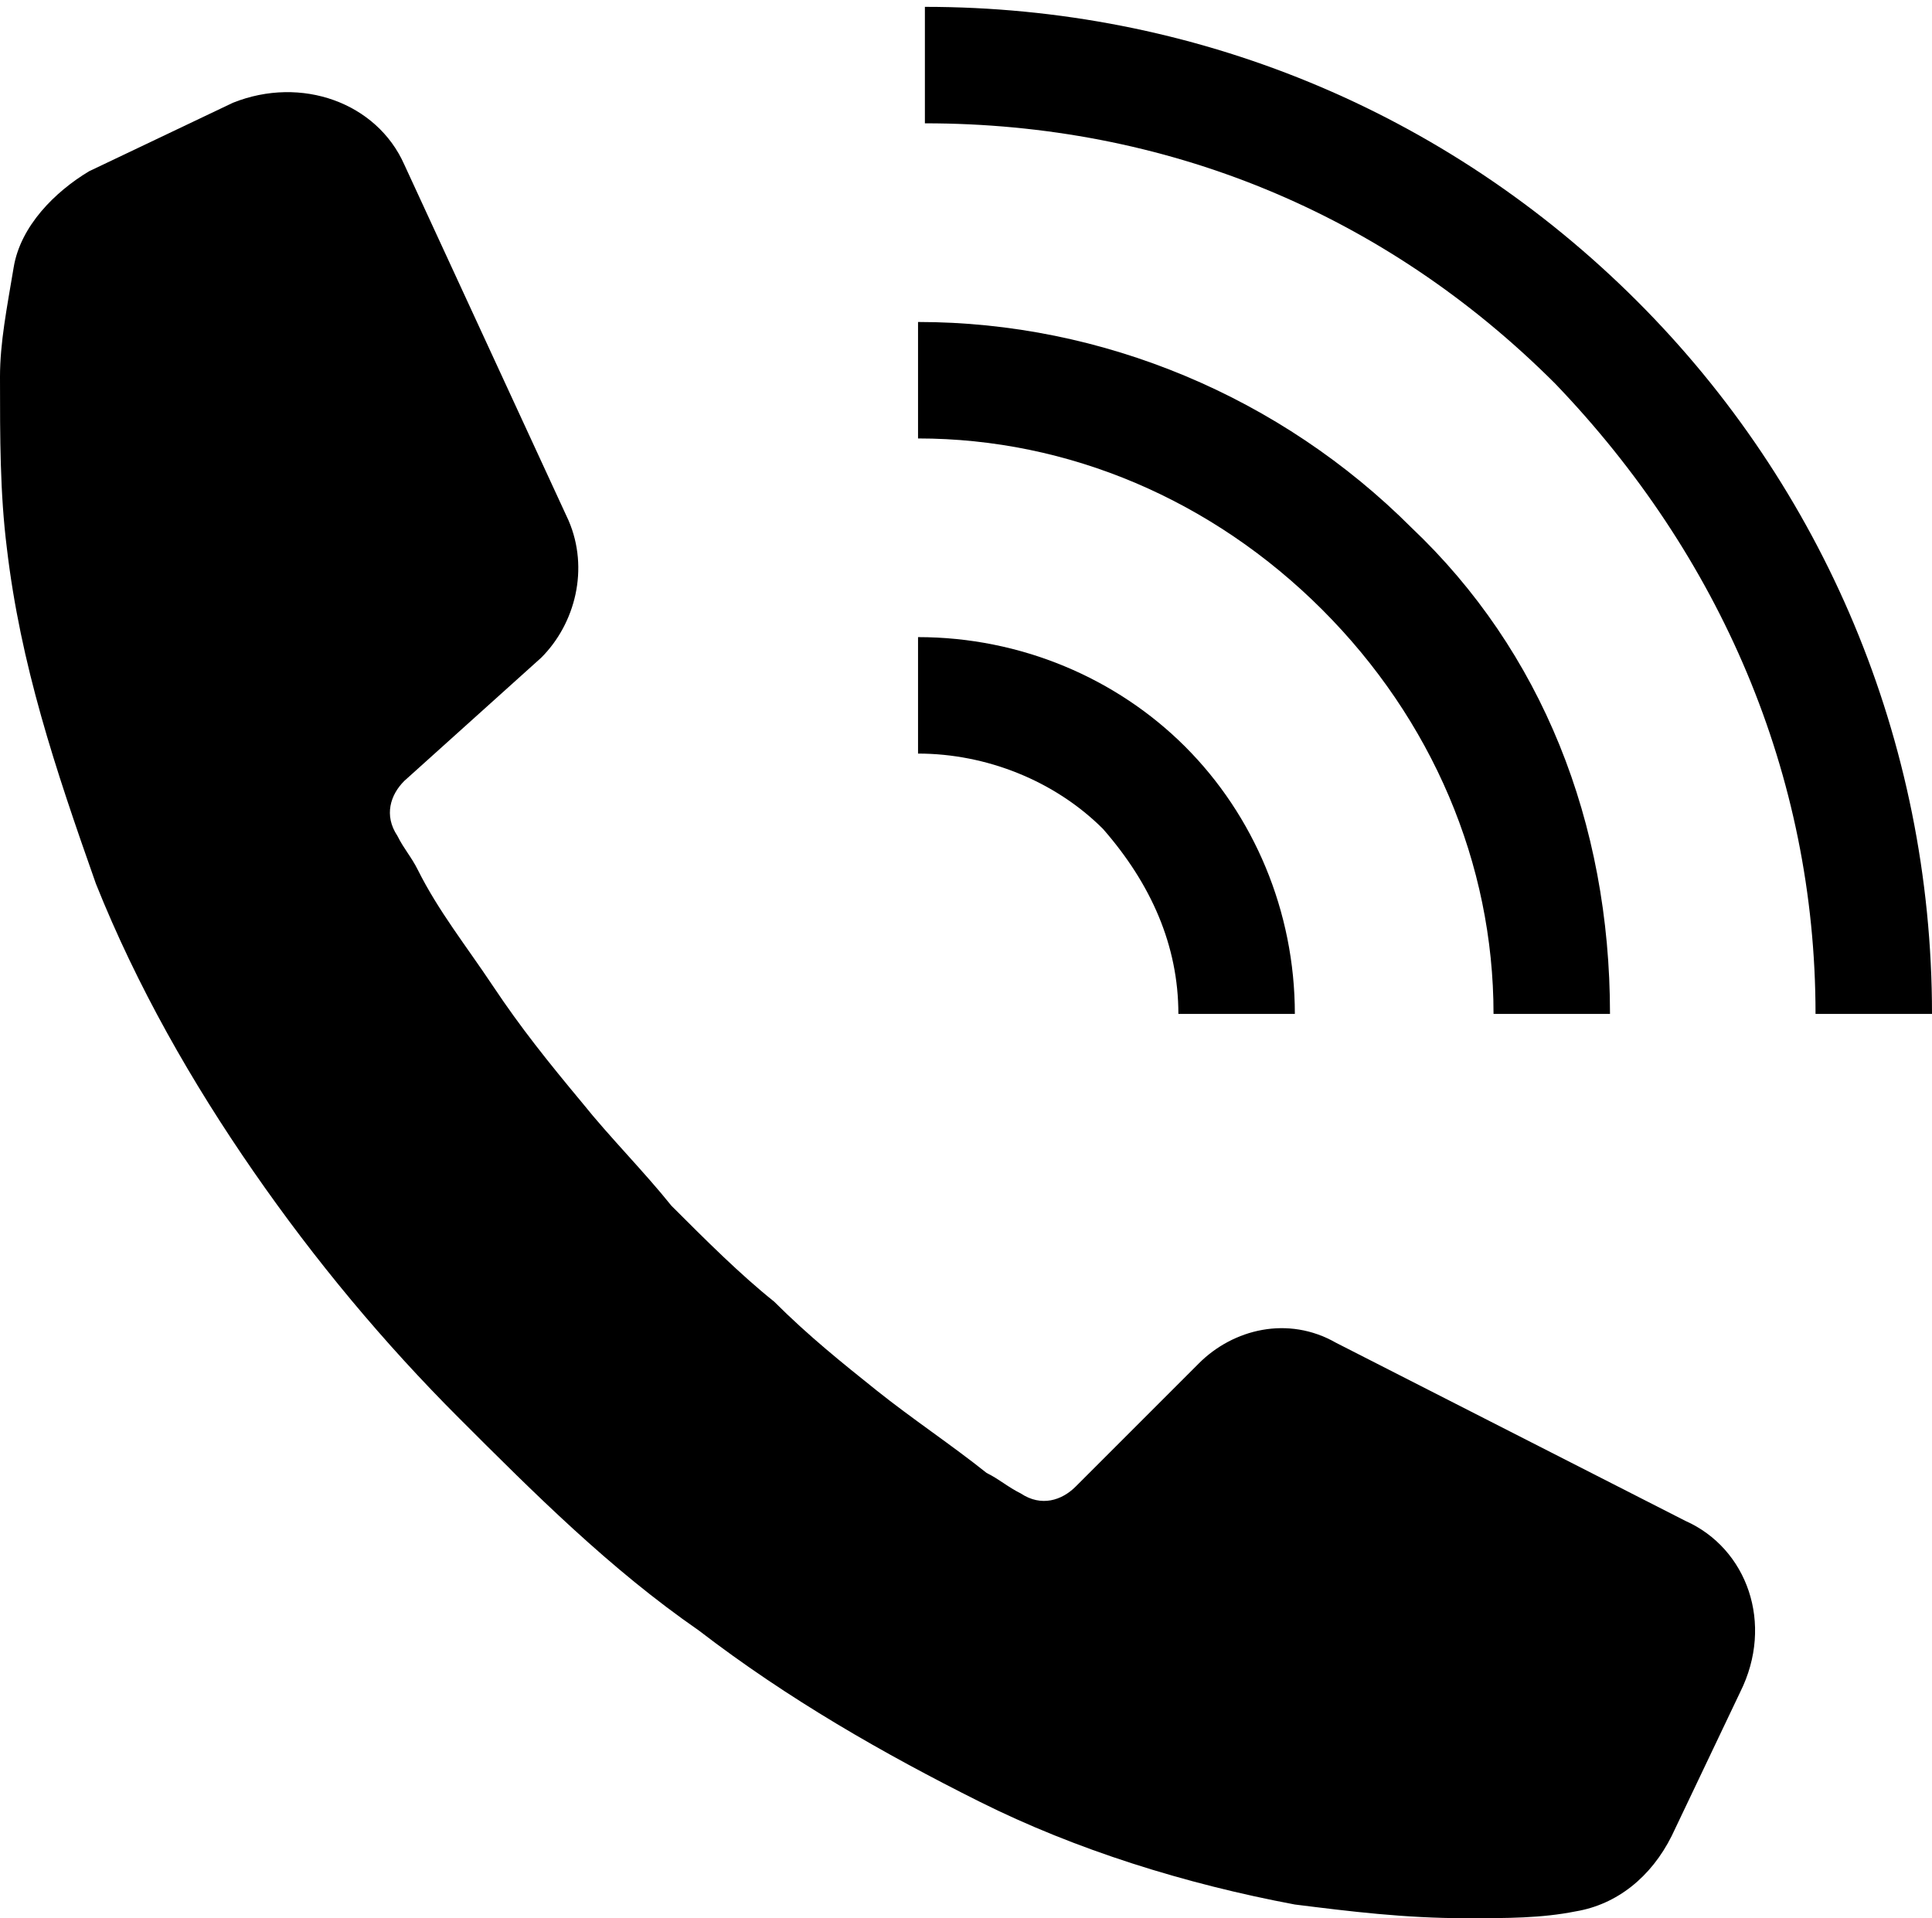
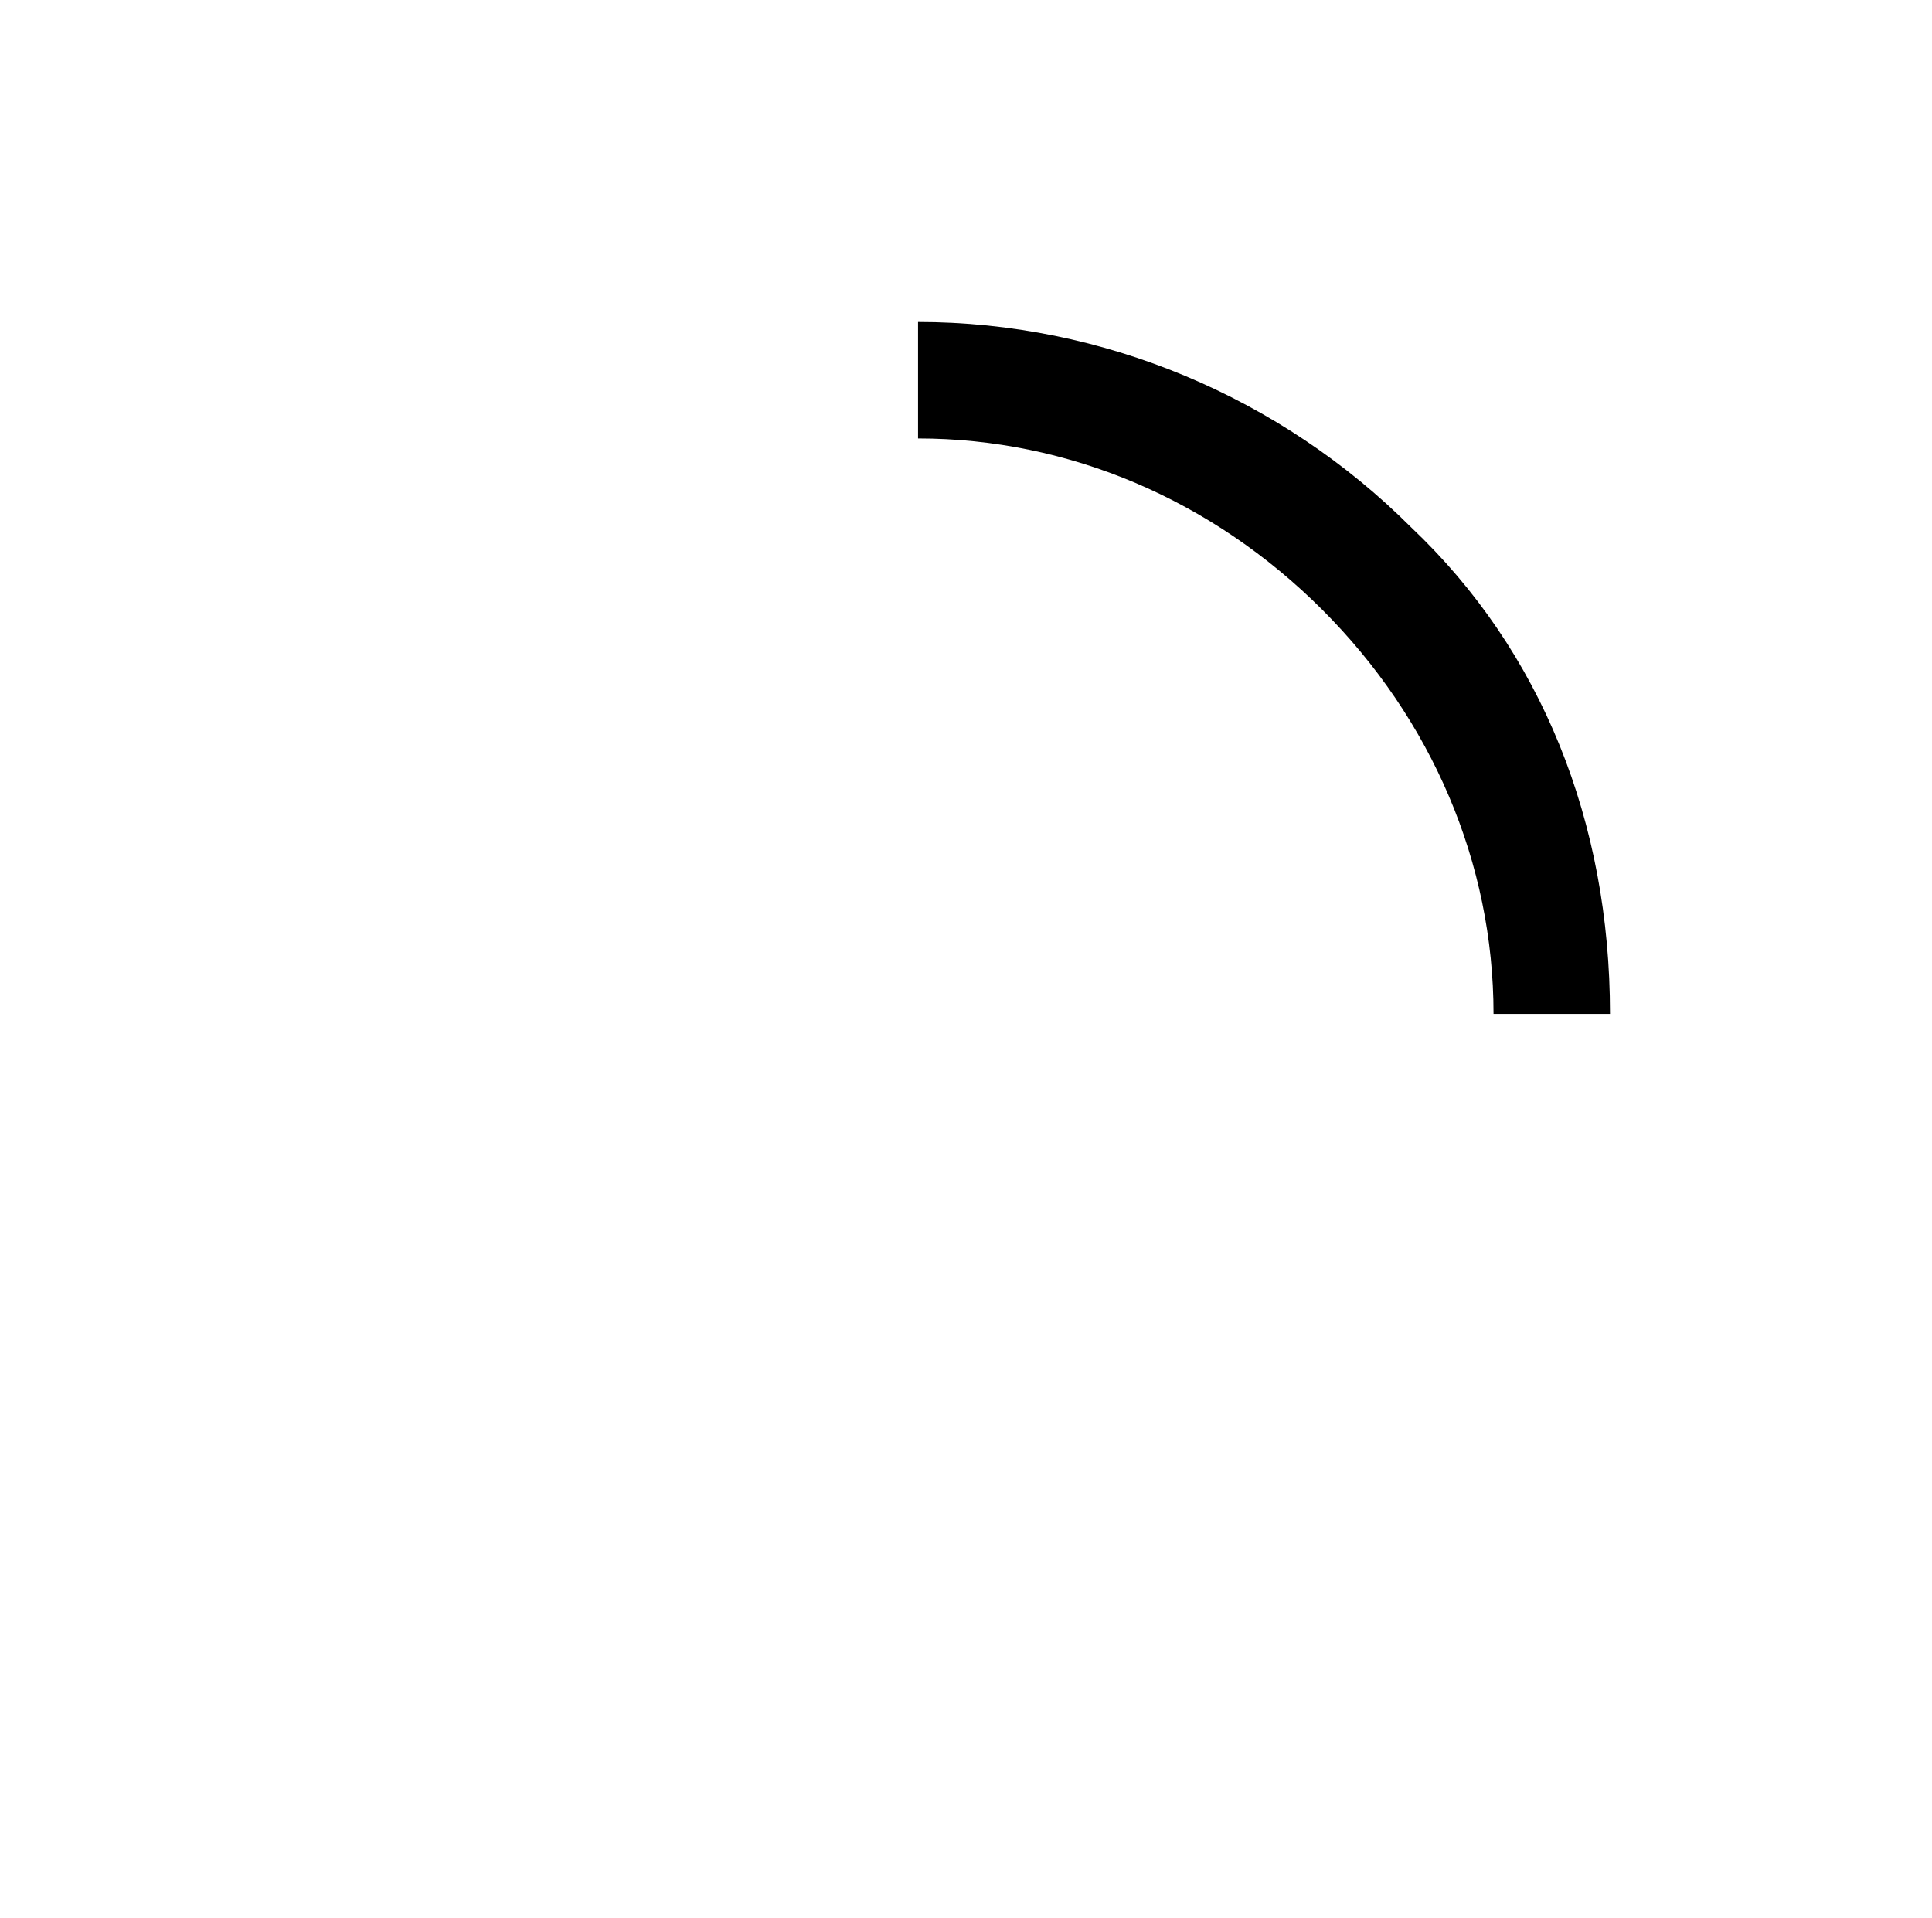
<svg xmlns="http://www.w3.org/2000/svg" version="1.1" id="レイヤー_1" x="0px" y="0px" viewBox="0 0 28.2 28" style="enable-background:new 0 0 28.2 28;" xml:space="preserve">
  <g>
-     <path d="M25.4,24.7l-1,2.1c-0.3,0.6-0.8,1-1.4,1.1c-0.5,0.1-1,0.1-1.6,0.1c-0.9,0-1.7-0.1-2.5-0.2c-1.6-0.3-3.2-0.8-4.6-1.5   c-1.4-0.7-2.8-1.5-4.1-2.5c-1.3-0.9-2.4-2-3.5-3.1l0,0c0,0,0,0,0,0c0,0,0,0,0,0l0,0c-1.1-1.1-2.1-2.3-3-3.6   c-0.9-1.3-1.7-2.7-2.3-4.2C0.8,11.2,0.3,9.7,0.1,8C0,7.2,0,6.4,0,5.5c0-0.5,0.1-1,0.2-1.6c0.1-0.6,0.6-1.1,1.1-1.4l2.1-1   c1-0.4,2.1,0,2.5,0.9l2.4,5.2c0.3,0.7,0.1,1.5-0.4,2l-2,1.8c-0.2,0.2-0.3,0.5-0.1,0.8c0.1,0.2,0.2,0.3,0.3,0.5   c0.3,0.6,0.7,1.1,1.1,1.7C7.6,15,8,15.5,8.5,16.1c0.4,0.5,0.9,1,1.3,1.5c0.5,0.5,1,1,1.5,1.4c0.5,0.5,1,0.9,1.5,1.3   c0.5,0.4,1.1,0.8,1.6,1.2c0.2,0.1,0.3,0.2,0.5,0.3c0.3,0.2,0.6,0.1,0.8-0.1l1.8-1.8c0.5-0.5,1.3-0.7,2-0.3l5.1,2.6   C25.5,22.6,25.9,23.7,25.4,24.7z" />
    <g>
-       <path d="M28.2,14.8l-1.7,0c0-3.5-1.4-6.7-3.8-9.2c-2.5-2.5-5.7-3.8-9.2-3.8l0-1.7c3.9,0,7.6,1.5,10.4,4.3    C26.6,7.1,28.2,10.8,28.2,14.8z" />
      <path d="M23.5,14.8l-1.7,0c0-2.2-0.9-4.3-2.5-5.9c-1.6-1.6-3.7-2.5-5.9-2.5l0-1.7c2.7,0,5.3,1.1,7.2,3C22.5,9.5,23.5,12,23.5,14.8    z" />
-       <path d="M18.9,14.8l-1.7,0c0-1-0.4-1.9-1.1-2.7c-0.7-0.7-1.7-1.1-2.7-1.1l0-1.7c1.5,0,2.9,0.6,3.9,1.6    C18.3,11.9,18.9,13.3,18.9,14.8z" />
    </g>
  </g>
</svg>